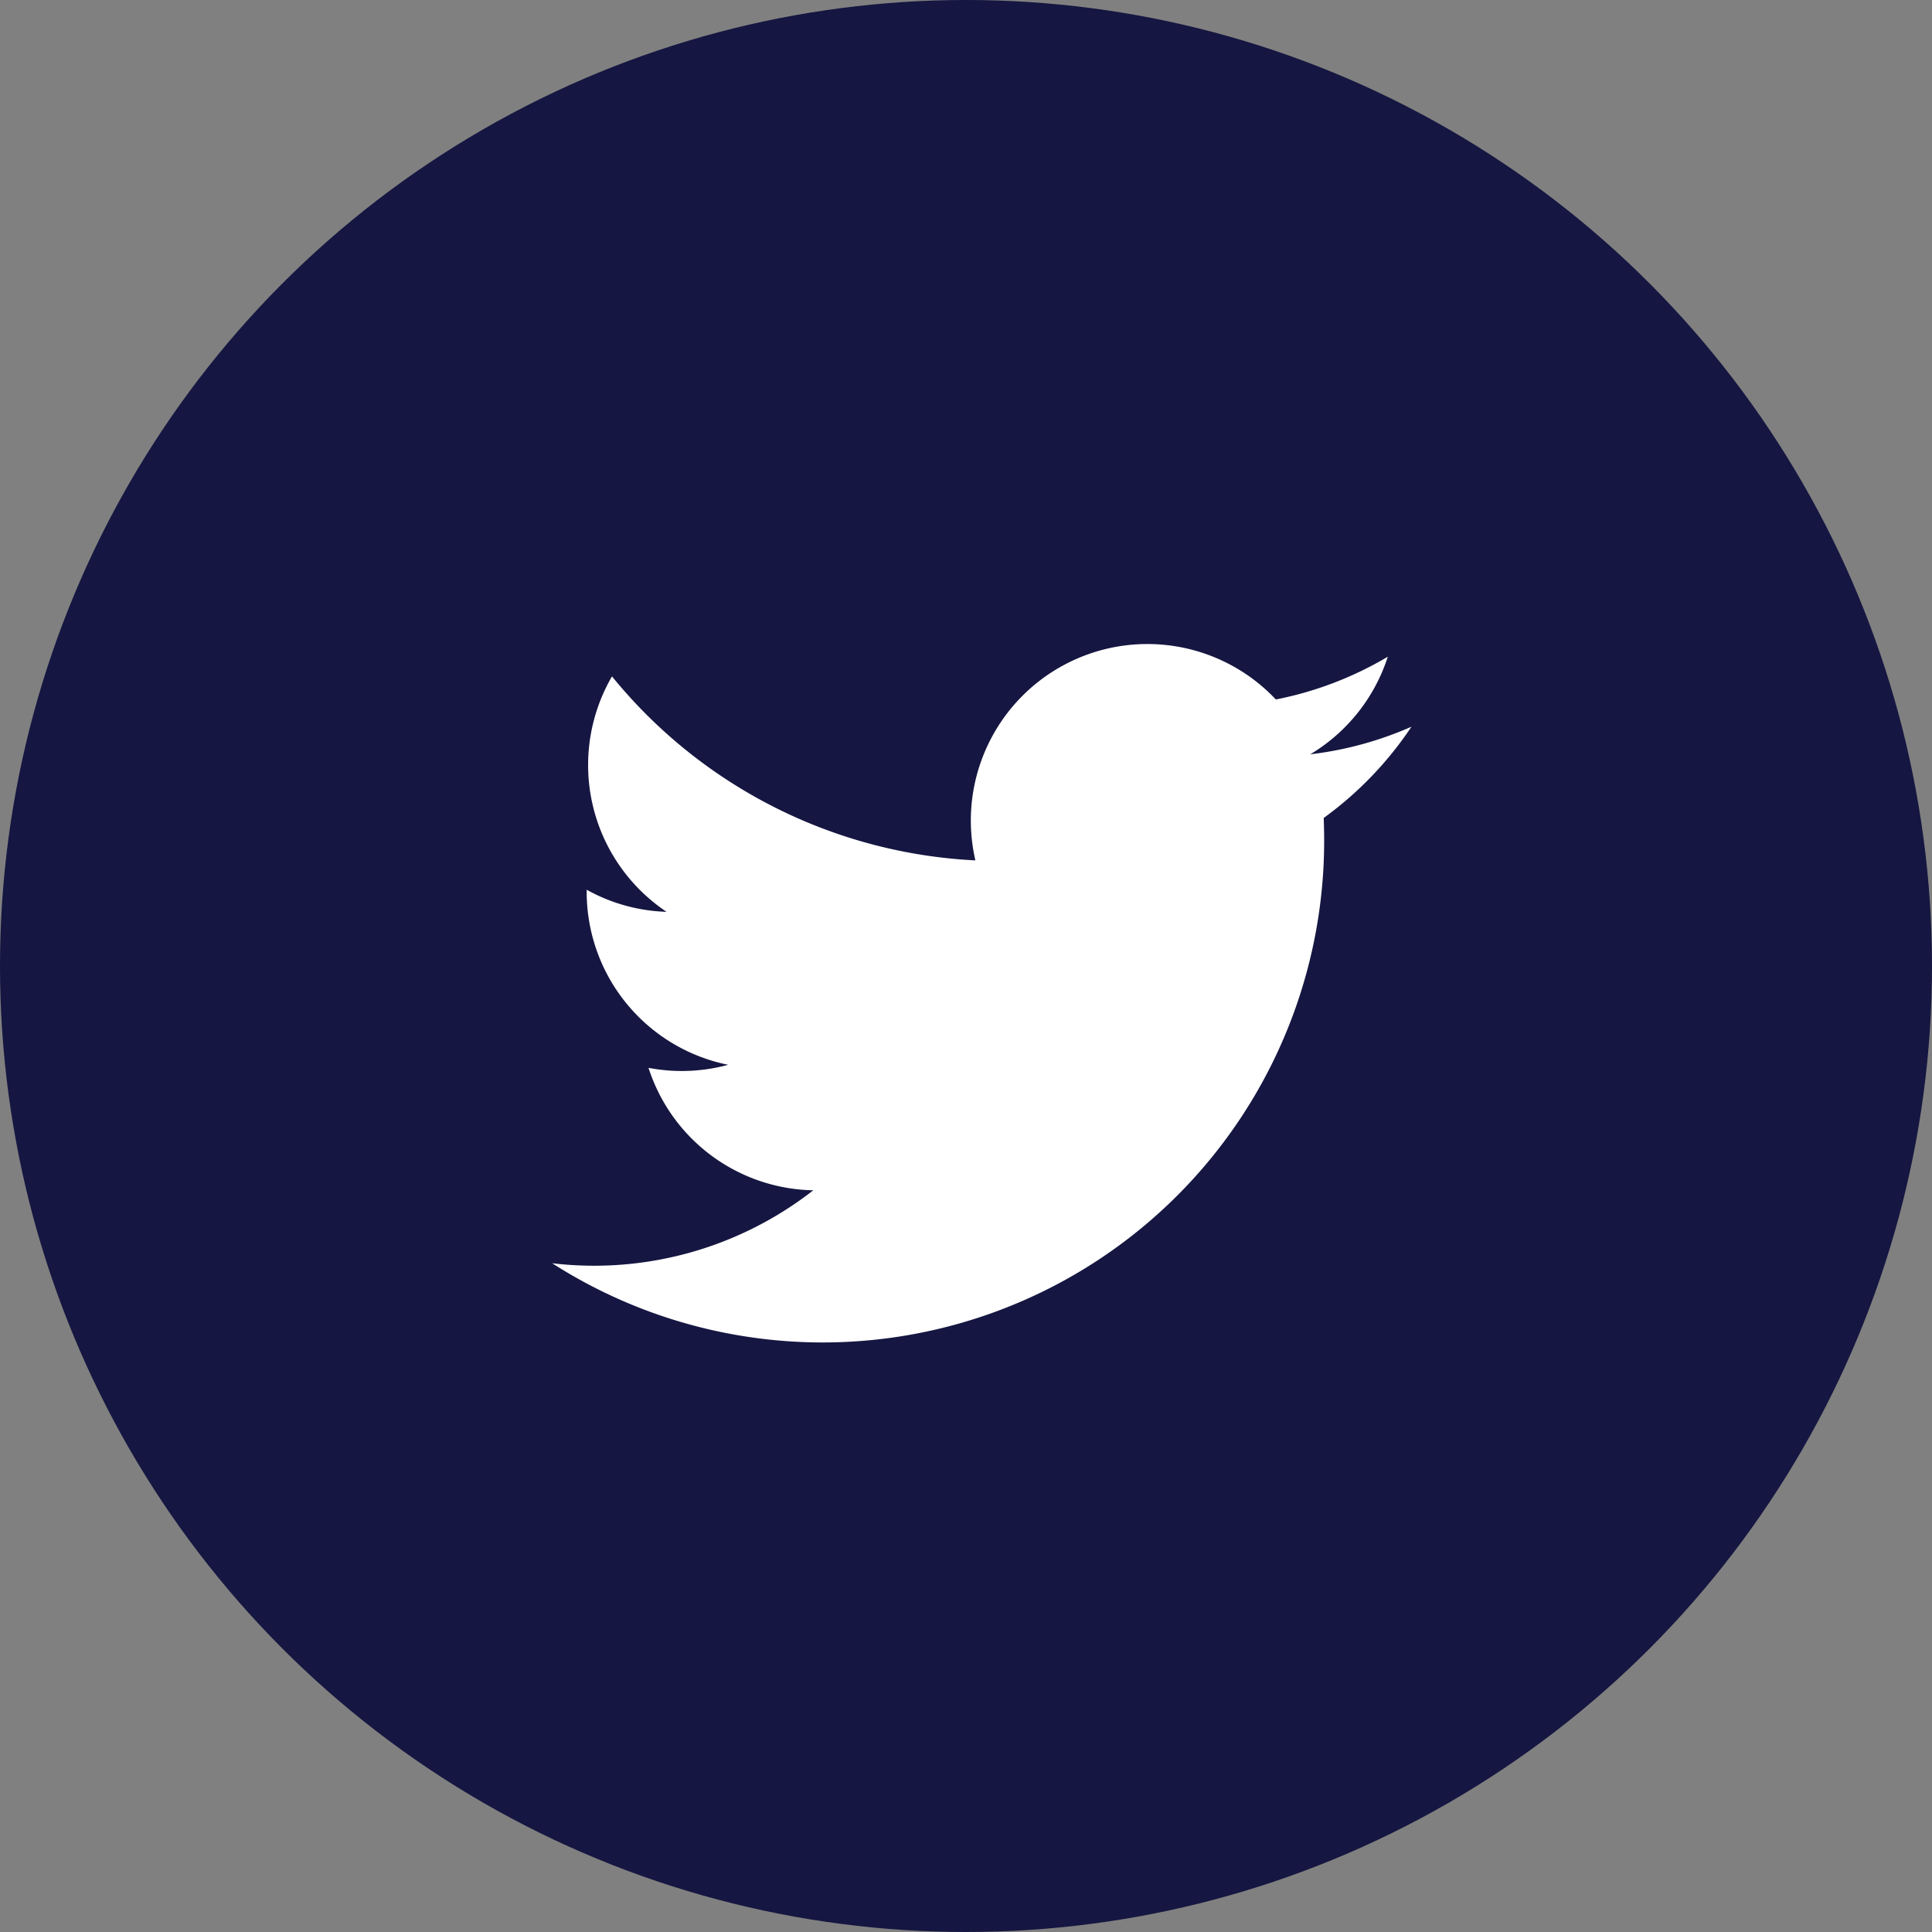
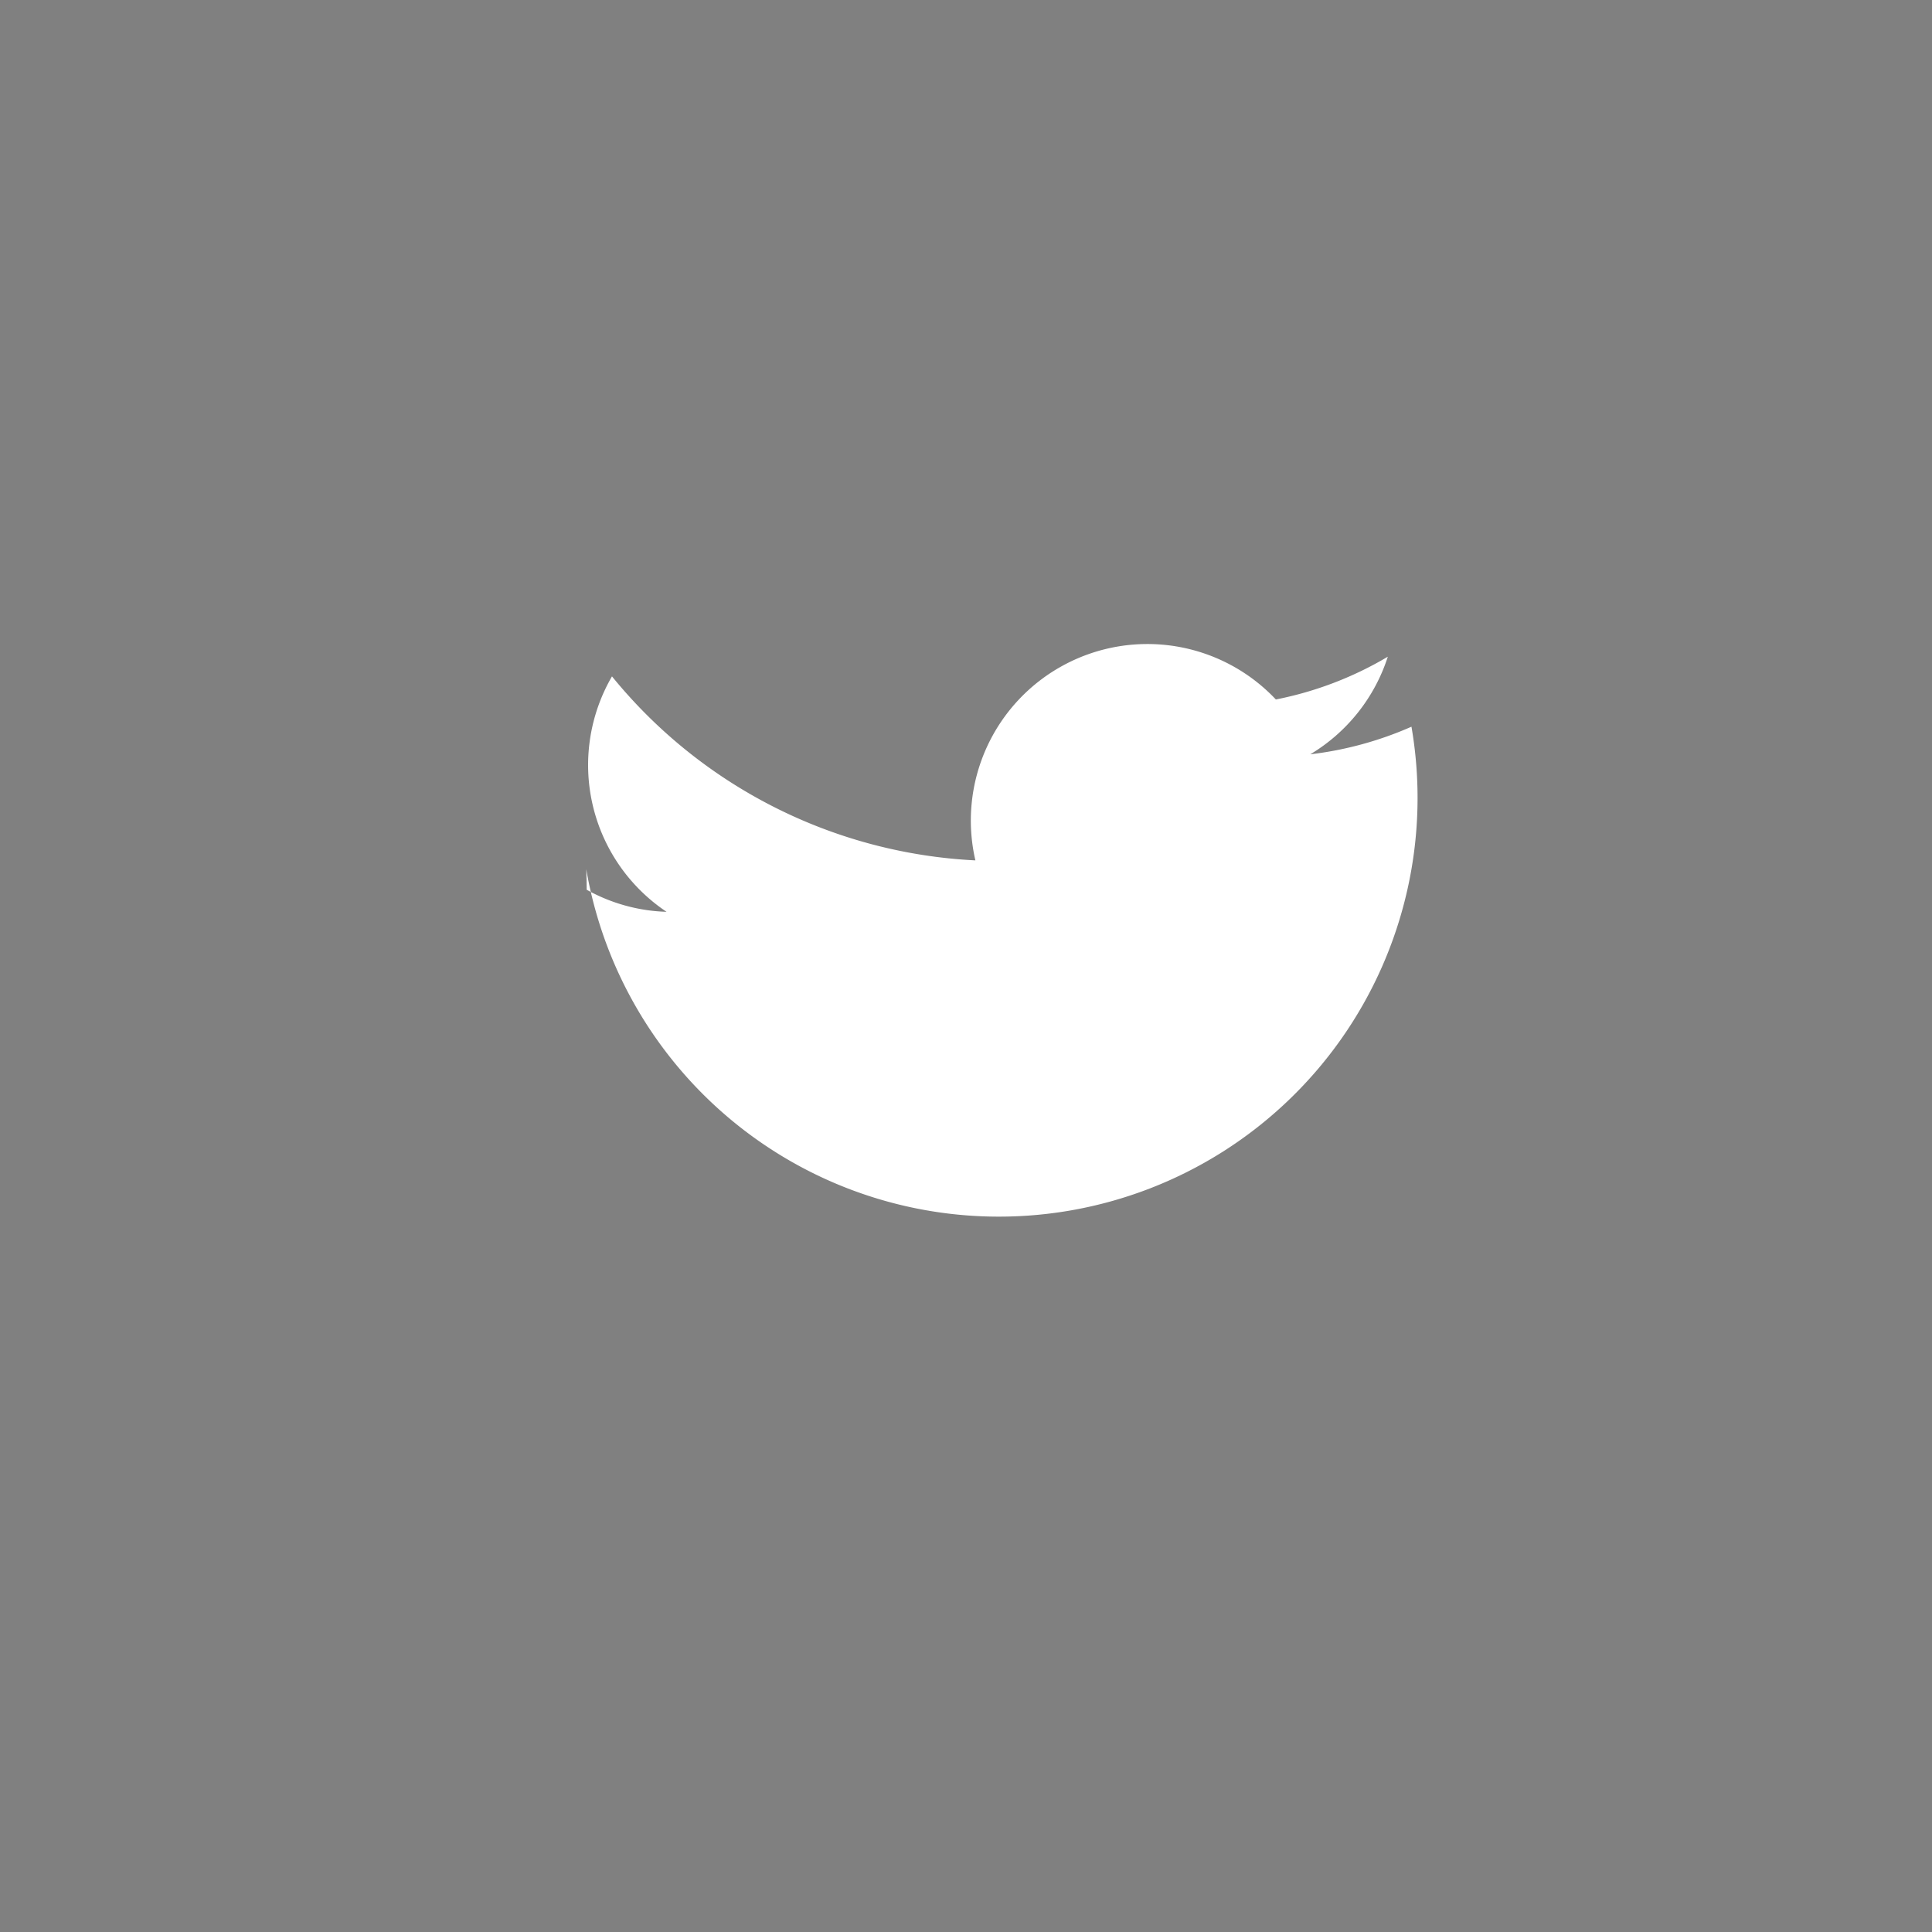
<svg xmlns="http://www.w3.org/2000/svg" width="21" height="21" viewBox="0 0 21 21">
  <rect x="0" y="0" width="21" height="21" fill="#808080" stroke="none" />
  <g id="Group_1436" data-name="Group 1436" transform="translate(-566 -9)">
-     <circle id="Ellipse_15" data-name="Ellipse 15" cx="10.5" cy="10.5" r="10.5" transform="translate(566 9)" fill="#151641" />
-     <path id="Path_126" data-name="Path 126" d="M1517.522,4057.989a3.84,3.84,0,0,1-1.1.3,1.923,1.923,0,0,0,.843-1.061,3.828,3.828,0,0,1-1.217.465,1.919,1.919,0,0,0-3.266,1.749,5.438,5.438,0,0,1-3.95-2,1.919,1.919,0,0,0,.593,2.559,1.9,1.9,0,0,1-.868-.24c0,.008,0,.016,0,.024a1.918,1.918,0,0,0,1.538,1.879,1.924,1.924,0,0,1-.866.033,1.919,1.919,0,0,0,1.791,1.331,3.87,3.87,0,0,1-2.838.793,5.451,5.451,0,0,0,8.391-4.592q0-.125-.005-.248A3.891,3.891,0,0,0,1517.522,4057.989Z" transform="translate(-936.18 -4041.09)" fill="#fff" />
+     <path id="Path_126" data-name="Path 126" d="M1517.522,4057.989a3.84,3.84,0,0,1-1.1.3,1.923,1.923,0,0,0,.843-1.061,3.828,3.828,0,0,1-1.217.465,1.919,1.919,0,0,0-3.266,1.749,5.438,5.438,0,0,1-3.95-2,1.919,1.919,0,0,0,.593,2.559,1.9,1.9,0,0,1-.868-.24c0,.008,0,.016,0,.024q0-.125-.005-.248A3.891,3.891,0,0,0,1517.522,4057.989Z" transform="translate(-936.18 -4041.09)" fill="#fff" />
  </g>
</svg>